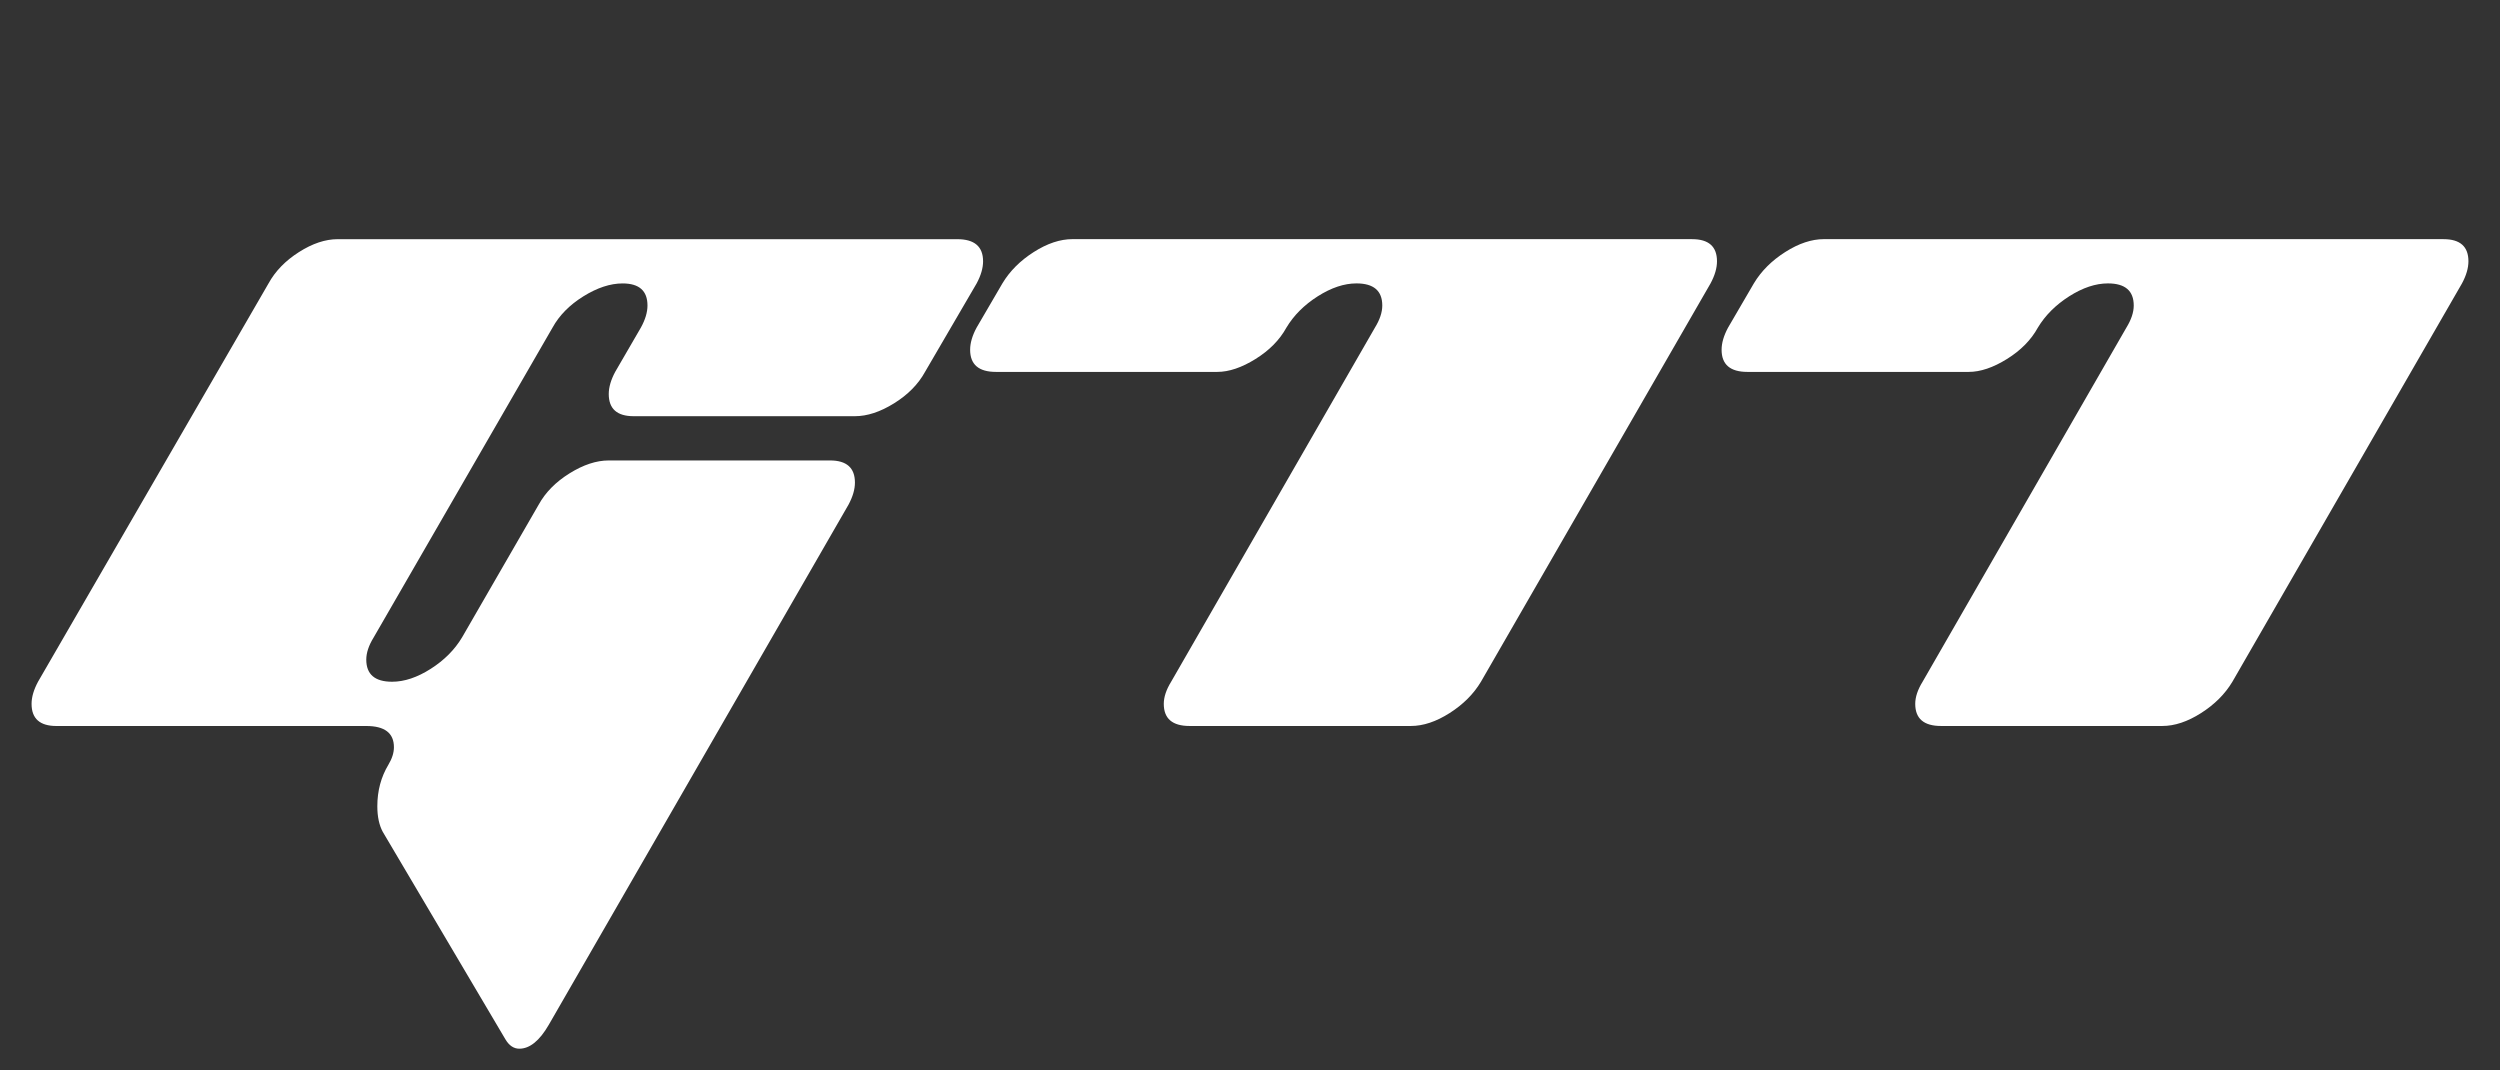
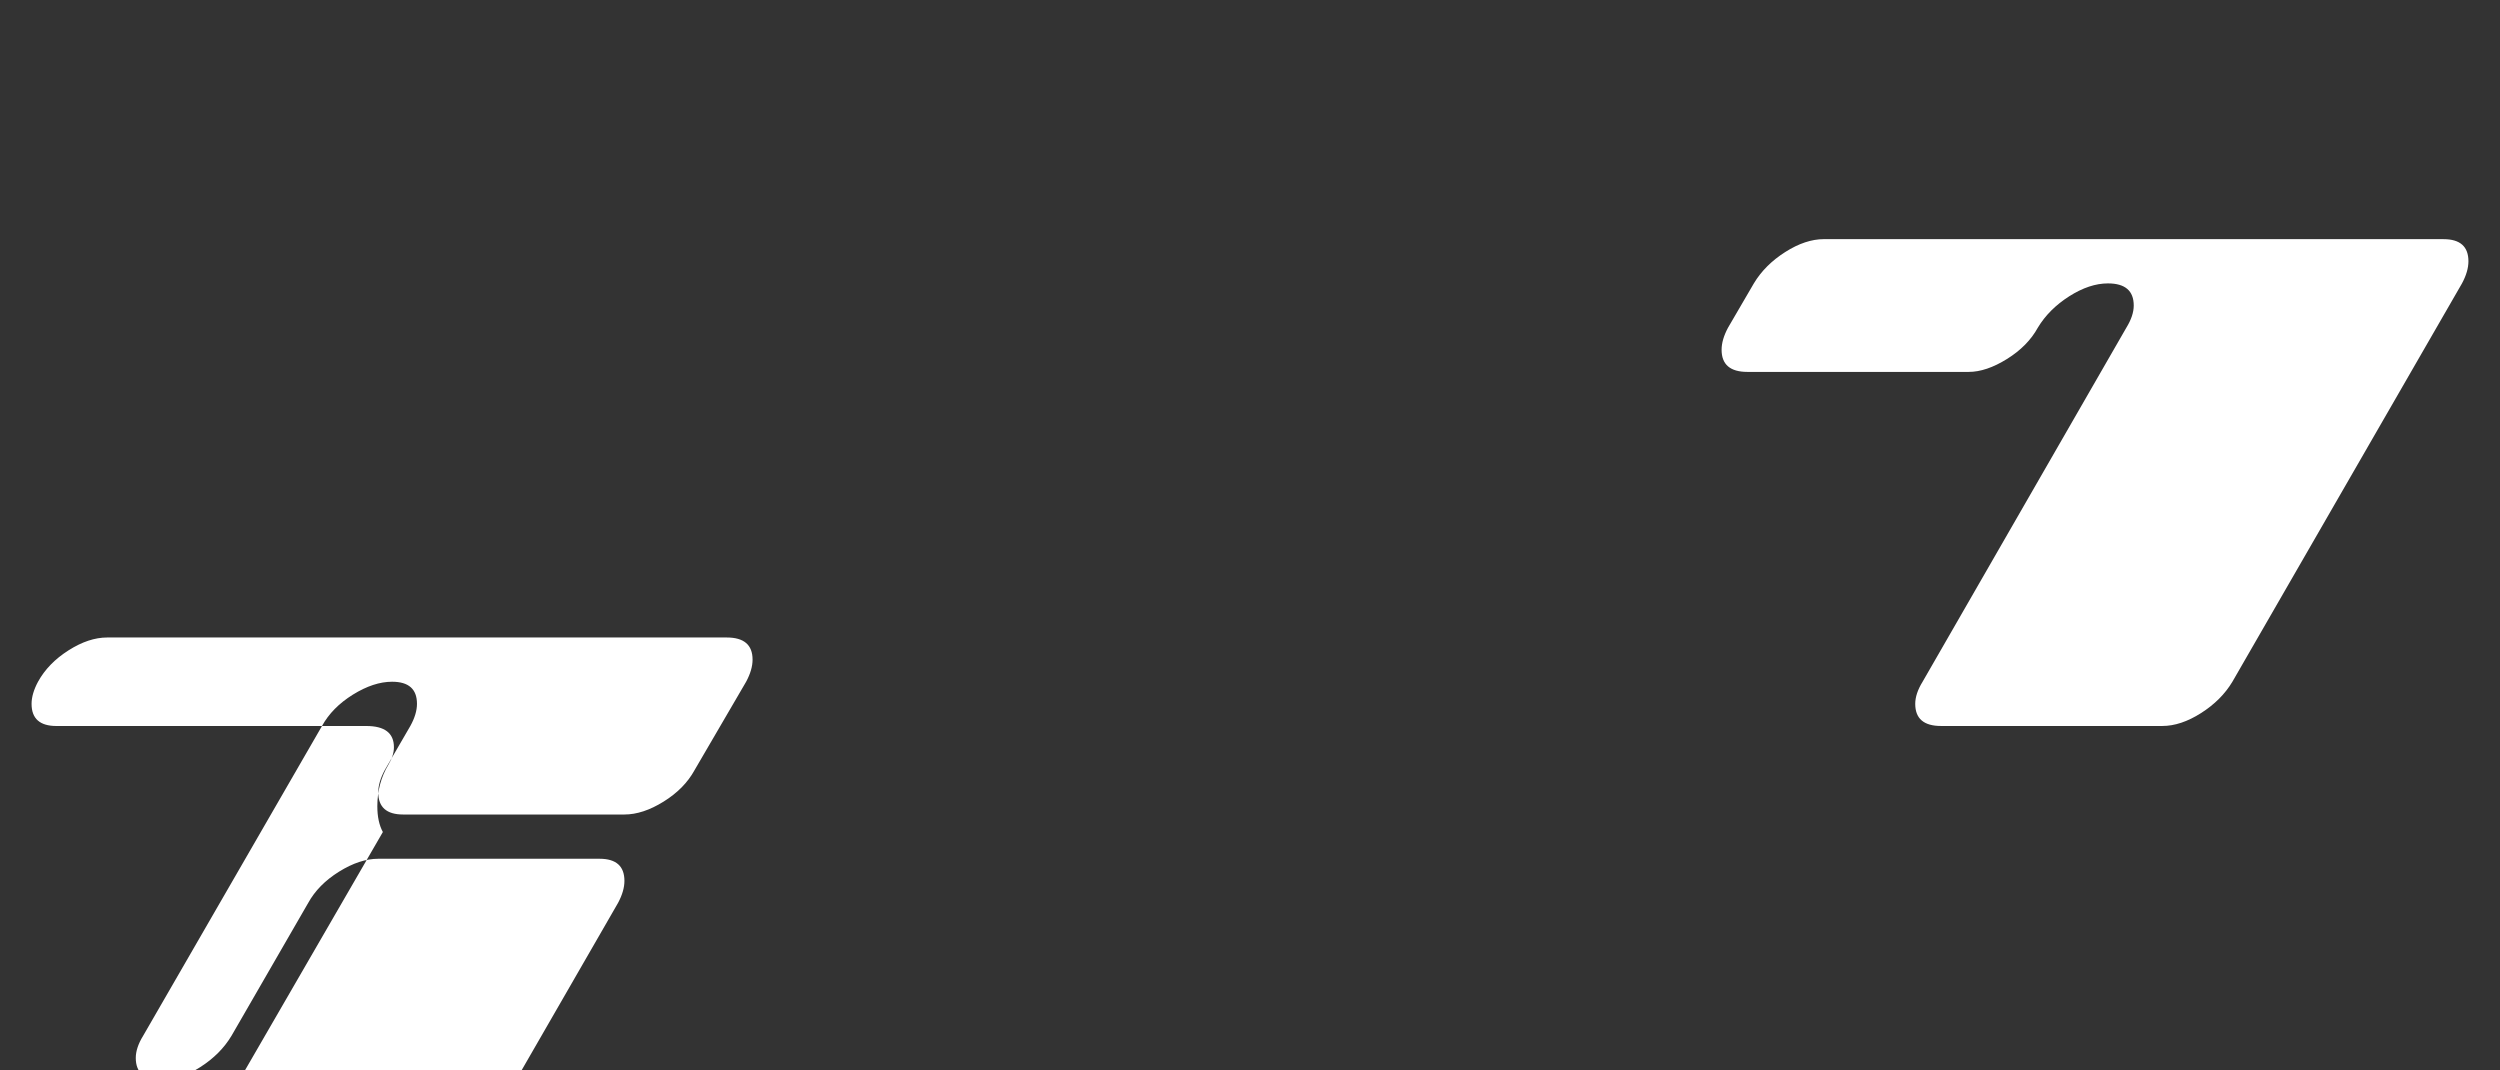
<svg xmlns="http://www.w3.org/2000/svg" id="_Слой_1" data-name="Слой 1" viewBox="0 0 1414.29 605.56">
  <rect x="0" y="0" width="1414.29" height="605.56" fill="#333333" stroke="none" />
  <defs>
    <style> .cls-1 { fill: #fff; stroke-width: 0px; } </style>
  </defs>
-   <path class="cls-1" d="M216.59,470.69c-2.09-3.83-3.13-8.69-3.13-14.6,0-8.7,2.09-16.52,6.26-23.47,2.09-3.48,3.13-6.78,3.13-9.91,0-8-5.22-12-15.65-12H31.94c-9.39,0-14.08-4.17-14.08-12.52,0-3.82,1.22-8,3.65-12.52l130.4-225.33c3.82-6.95,9.56-12.86,17.21-17.73,7.64-4.87,14.95-7.3,21.91-7.3h350.51c9.73,0,14.6,4.17,14.6,12.52,0,3.83-1.22,8-3.65,12.52l-29.21,50.07c-3.83,6.96-9.65,12.87-17.47,17.73-7.82,4.87-15.21,7.3-22.17,7.3h-125.18c-9.39,0-14.08-4.17-14.08-12.54,0-3.82,1.21-7.99,3.64-12.53l14.54-25.06c2.49-4.51,3.73-8.67,3.73-12.49,0-8.33-4.69-12.49-14.08-12.49-6.96,0-14.35,2.44-22.18,7.3-7.82,4.87-13.65,10.78-17.47,17.73l-101.18,175.26c-2.79,4.52-4.17,8.7-4.17,12.52,0,8.35,4.87,12.52,14.6,12.52,6.94,0,14.23-2.44,21.87-7.31,7.64-4.87,13.54-10.8,17.71-17.77l43.34-75.08c3.82-6.95,9.65-12.86,17.47-17.73,7.82-4.87,15.21-7.3,22.17-7.3h125.2c9.39,0,14.08,4.17,14.08,12.52,0,3.83-1.22,8-3.65,12.52l-169.52,294.18c-5.22,9.04-10.78,13.56-16.69,13.56-3.13,0-5.74-1.74-7.82-5.22l-69.37-117.36Z" />
-   <path class="cls-1" d="M957.25,135.3c9.39,0,14.08,4.17,14.08,12.52,0,3.83-1.22,8-3.65,12.52l-129.88,225.33c-4.17,6.96-10.09,12.87-17.73,17.73-7.65,4.87-14.95,7.3-21.91,7.3h-125.19c-9.74,0-14.6-4.17-14.6-12.52,0-3.82,1.38-8,4.17-12.52l115.27-200.29c2.78-4.52,4.17-8.69,4.17-12.52,0-8.35-4.87-12.52-14.61-12.52-6.96,0-14.26,2.44-21.91,7.3-7.65,4.88-13.56,10.78-17.73,17.74-3.83,6.96-9.65,12.87-17.47,17.73-7.82,4.87-15.05,7.3-21.65,7.3h-125.18c-9.74,0-14.61-4.17-14.61-12.52,0-3.82,1.21-8,3.65-12.52l14.61-25.04c4.17-6.95,10.08-12.86,17.73-17.73,7.64-4.87,14.95-7.3,21.91-7.3h350.51Z" />
+   <path class="cls-1" d="M216.59,470.69c-2.09-3.83-3.13-8.69-3.13-14.6,0-8.7,2.09-16.52,6.26-23.47,2.09-3.48,3.13-6.78,3.13-9.91,0-8-5.22-12-15.65-12H31.94c-9.39,0-14.08-4.17-14.08-12.52,0-3.82,1.22-8,3.65-12.52c3.82-6.95,9.56-12.86,17.21-17.73,7.64-4.87,14.95-7.3,21.91-7.3h350.51c9.73,0,14.6,4.17,14.6,12.52,0,3.83-1.22,8-3.65,12.52l-29.21,50.07c-3.83,6.96-9.65,12.87-17.47,17.73-7.82,4.87-15.21,7.3-22.17,7.3h-125.18c-9.39,0-14.08-4.17-14.08-12.54,0-3.82,1.21-7.99,3.64-12.53l14.54-25.06c2.49-4.51,3.73-8.67,3.73-12.49,0-8.33-4.69-12.49-14.08-12.49-6.96,0-14.35,2.44-22.18,7.3-7.82,4.87-13.65,10.78-17.47,17.73l-101.18,175.26c-2.79,4.52-4.17,8.7-4.17,12.52,0,8.35,4.87,12.52,14.6,12.52,6.94,0,14.23-2.44,21.87-7.31,7.64-4.87,13.54-10.8,17.71-17.77l43.34-75.08c3.82-6.95,9.65-12.86,17.47-17.73,7.82-4.87,15.21-7.3,22.17-7.3h125.2c9.39,0,14.08,4.17,14.08,12.52,0,3.83-1.22,8-3.65,12.52l-169.52,294.18c-5.22,9.04-10.78,13.56-16.69,13.56-3.13,0-5.74-1.74-7.82-5.22l-69.37-117.36Z" />
  <path class="cls-1" d="M1382.35,135.3c9.39,0,14.08,4.17,14.08,12.52,0,3.83-1.22,8-3.65,12.52l-129.88,225.33c-4.17,6.96-10.09,12.87-17.73,17.73-7.65,4.87-14.96,7.3-21.91,7.3h-125.18c-9.74,0-14.6-4.17-14.6-12.52,0-3.82,1.38-8,4.17-12.52l115.27-200.29c2.78-4.52,4.17-8.69,4.17-12.52,0-8.35-4.87-12.52-14.6-12.52-6.96,0-14.26,2.44-21.91,7.3-7.65,4.88-13.56,10.78-17.74,17.74-3.83,6.96-9.65,12.87-17.47,17.73-7.82,4.87-15.04,7.3-21.64,7.3h-125.18c-9.74,0-14.61-4.17-14.61-12.52,0-3.82,1.22-8,3.65-12.52l14.6-25.04c4.17-6.95,10.08-12.86,17.74-17.73,7.64-4.87,14.95-7.3,21.91-7.3h350.51Z" />
</svg>